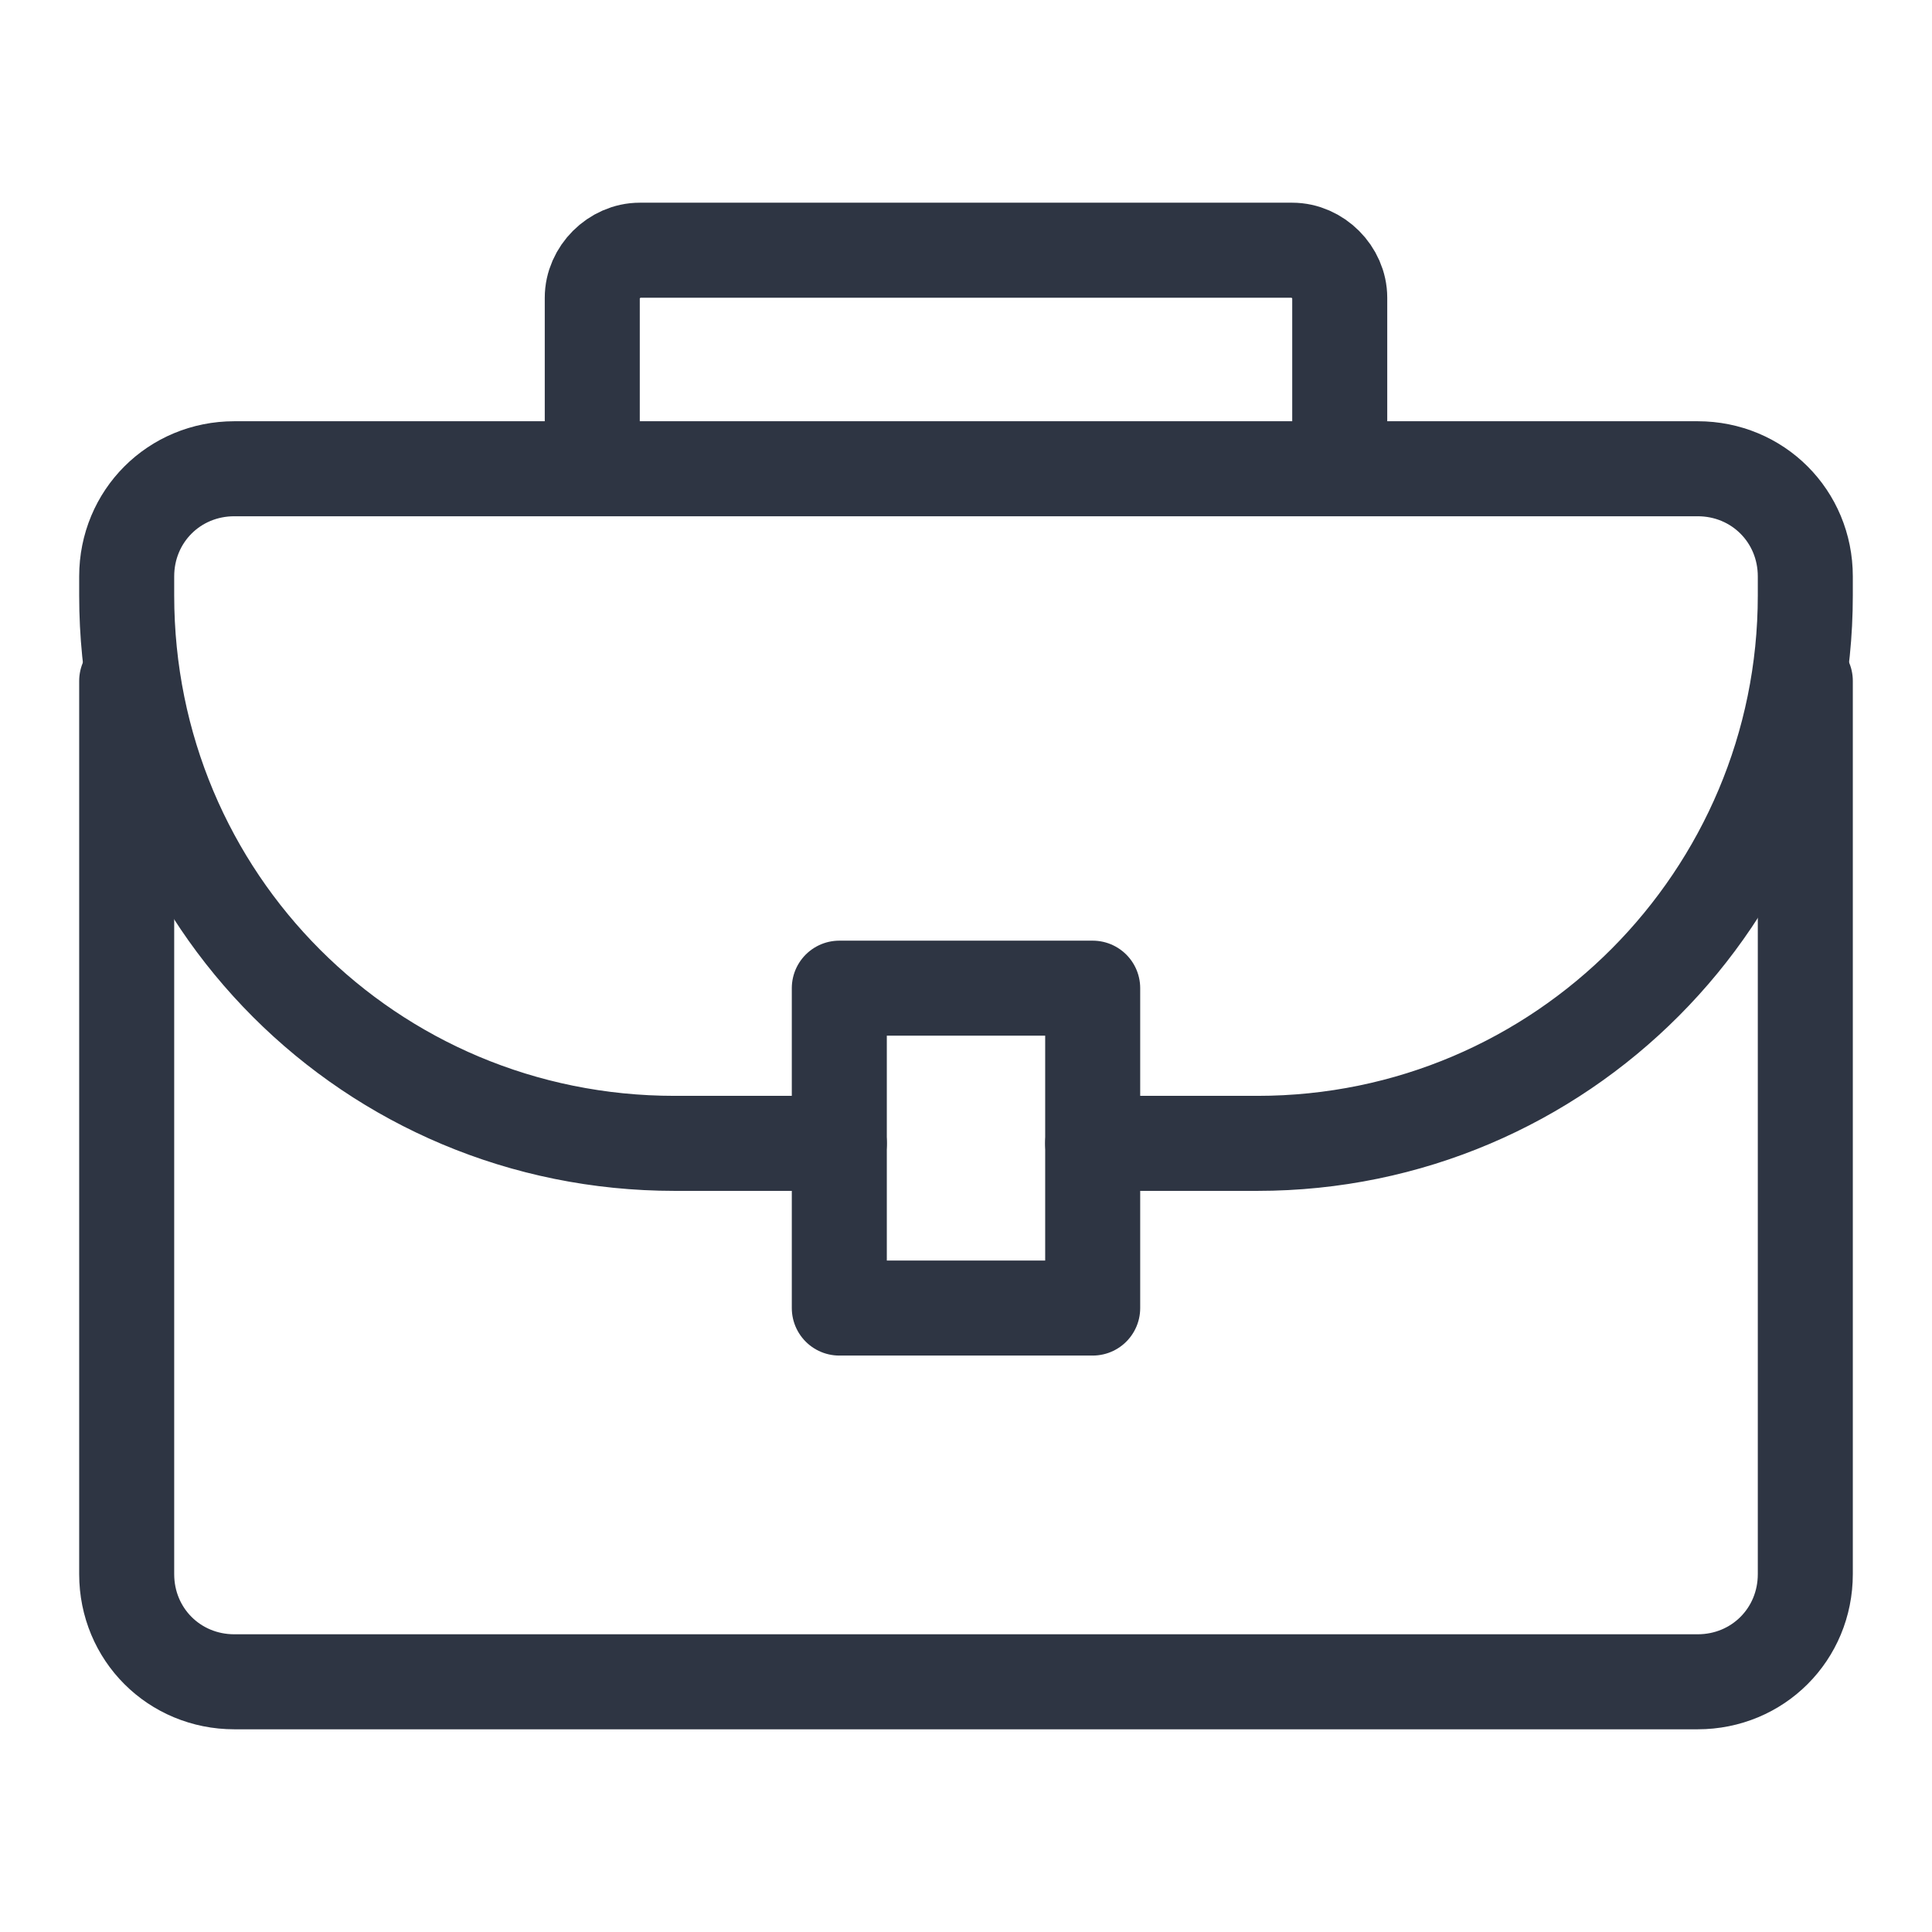
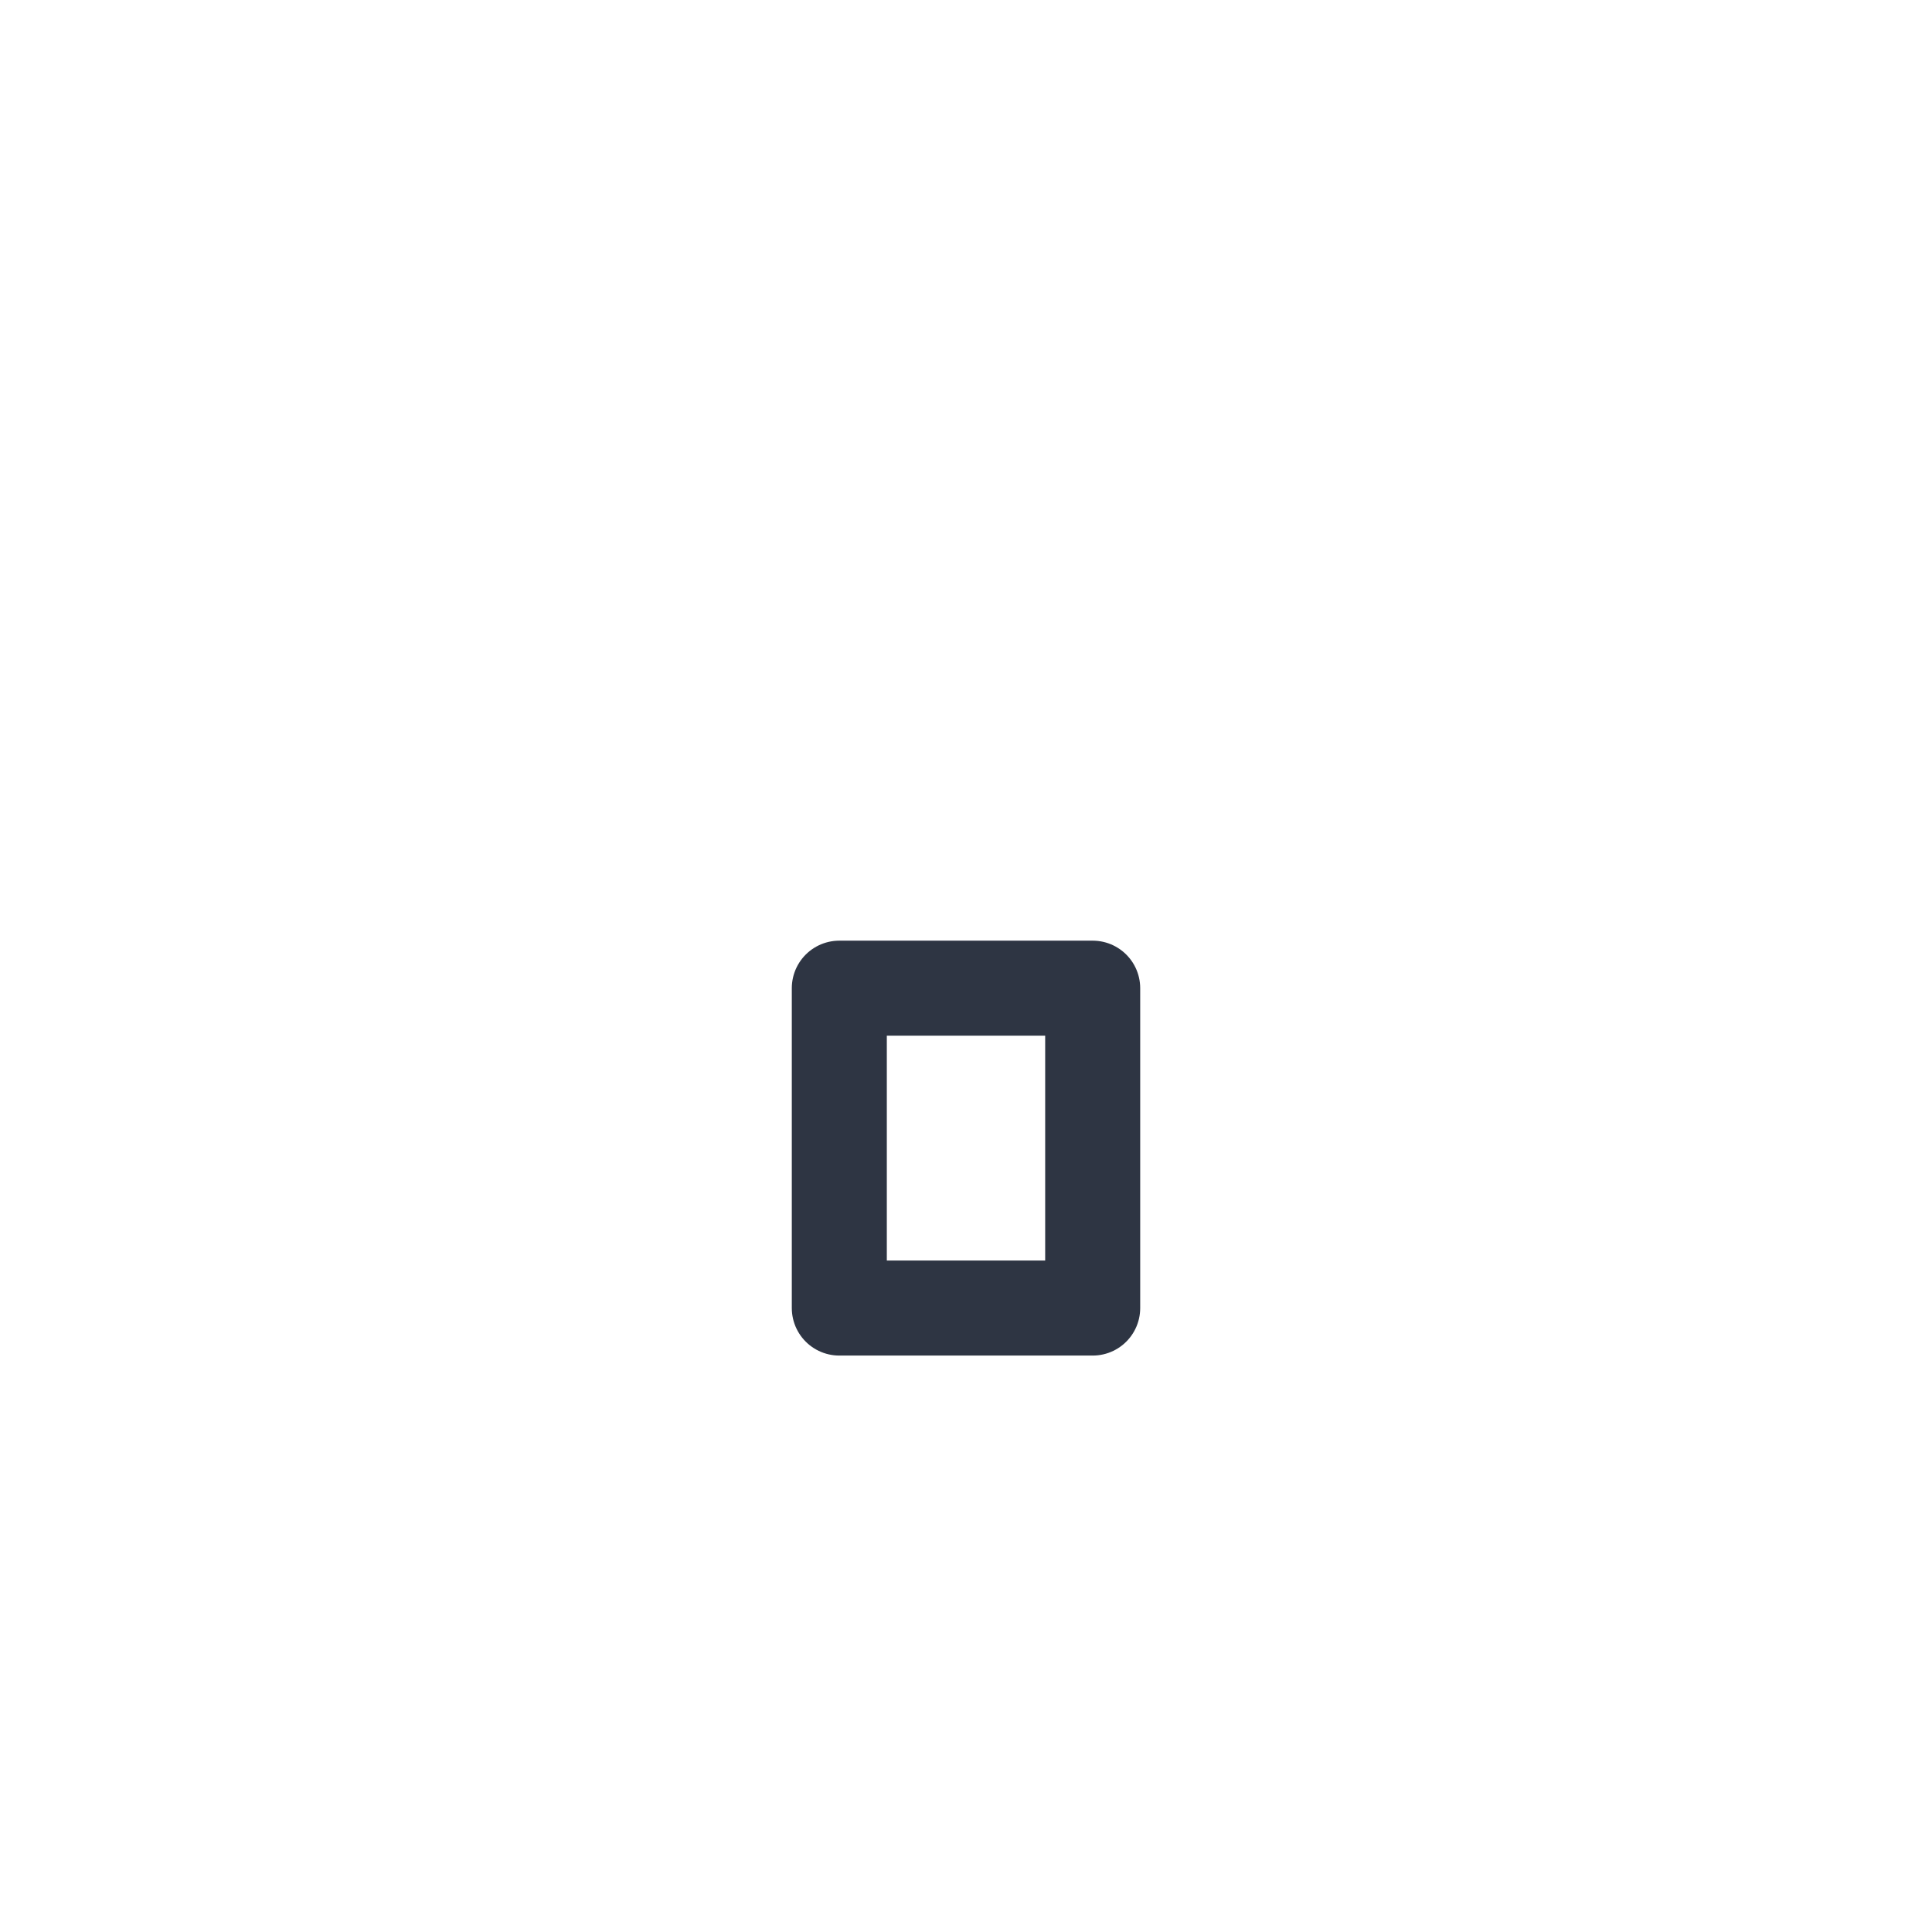
<svg xmlns="http://www.w3.org/2000/svg" version="1.1" id="icons" x="0px" y="0px" viewBox="0 0 61 61" style="enable-background:new 0 0 61 61;" xml:space="preserve">
  <style type="text/css">
	.st0{fill:none;stroke:#2E3543;stroke-width:3;stroke-linecap:round;stroke-linejoin:round;}
</style>
-   <path class="st0" d="M57,21.5v28.2c0,1.9-1.5,3.4-3.4,3.4c0,0,0,0,0,0H7.4c-1.9,0-3.4-1.5-3.4-3.4l0,0V21.5" />
-   <path class="st0" d="M18.7,14.8V9.4c0-0.8,0.7-1.5,1.5-1.5c0,0,0,0,0,0h20.6c0.8,0,1.5,0.7,1.5,1.5c0,0,0,0,0,0v5.3" />
-   <path class="st0" d="M34.5,36.1h5.2c9.6,0,17.3-7.8,17.3-17.3v-0.6c0-1.9-1.5-3.4-3.4-3.4c0,0,0,0,0,0H7.4c-1.9,0-3.4,1.5-3.4,3.4  v0.6c0,9.6,7.7,17.3,17.3,17.3h5.2" />
  <rect x="26.5" y="31.2" class="st0" width="8" height="10.1" />
</svg>